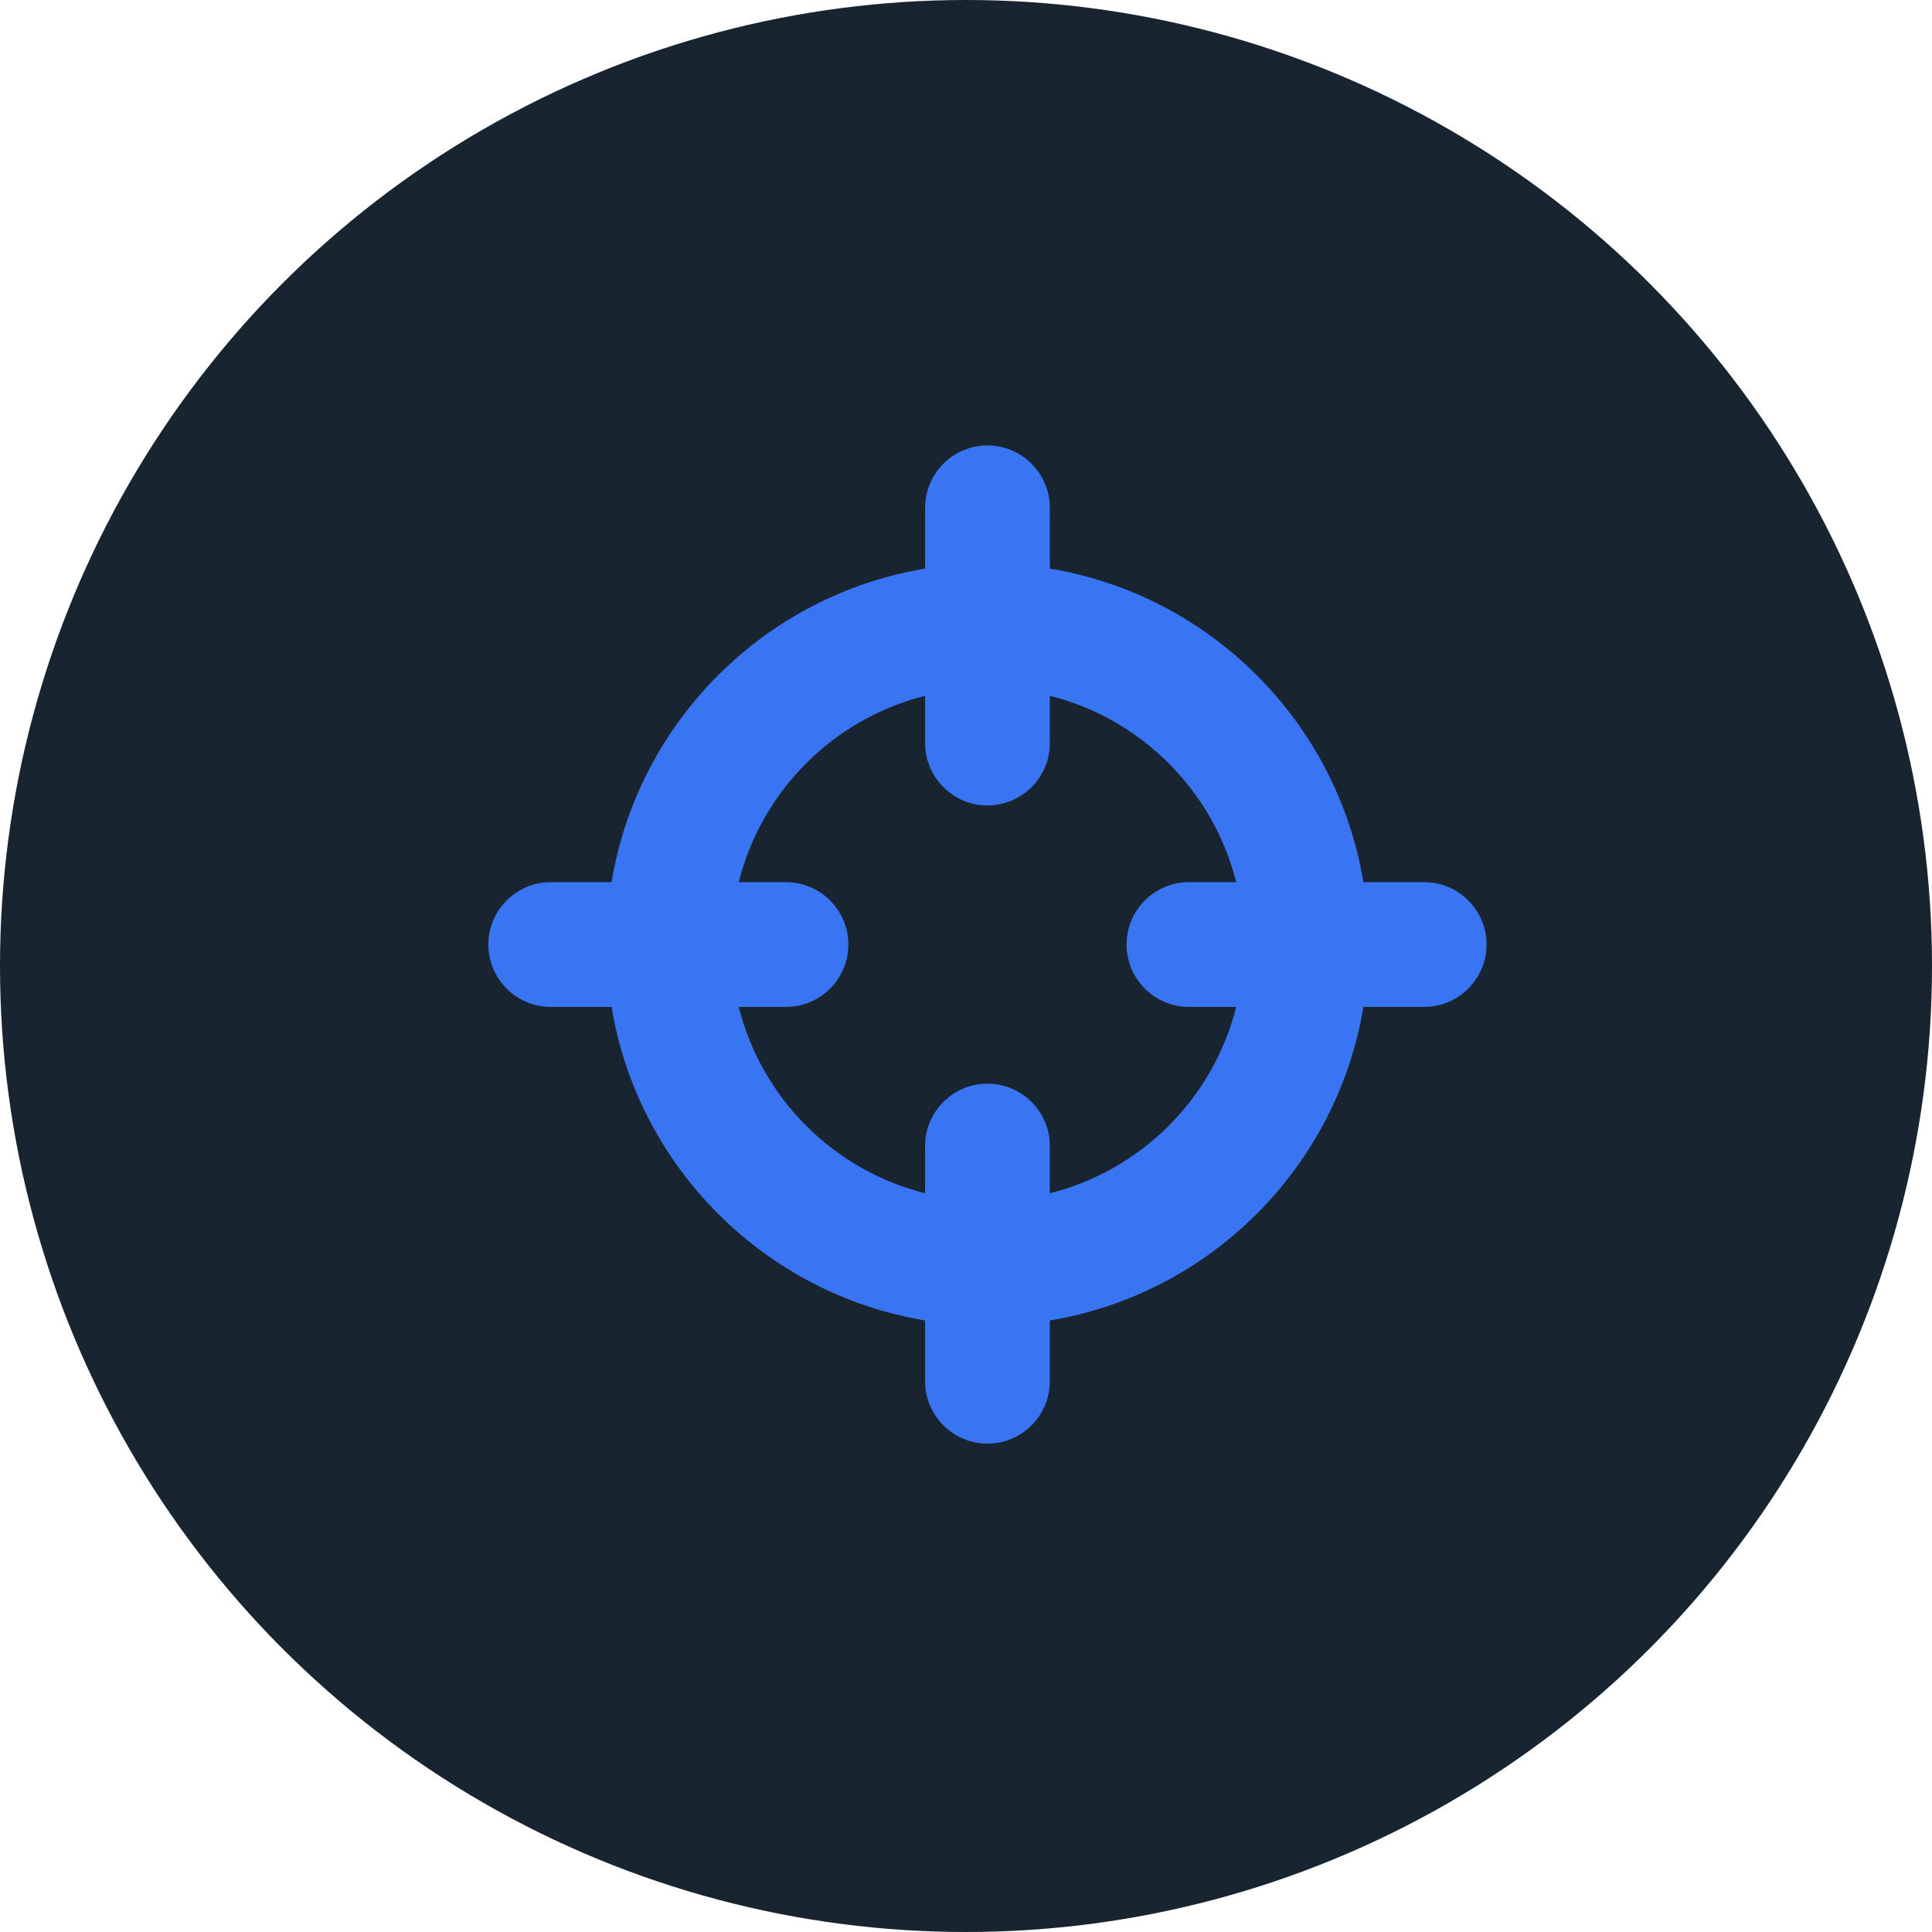
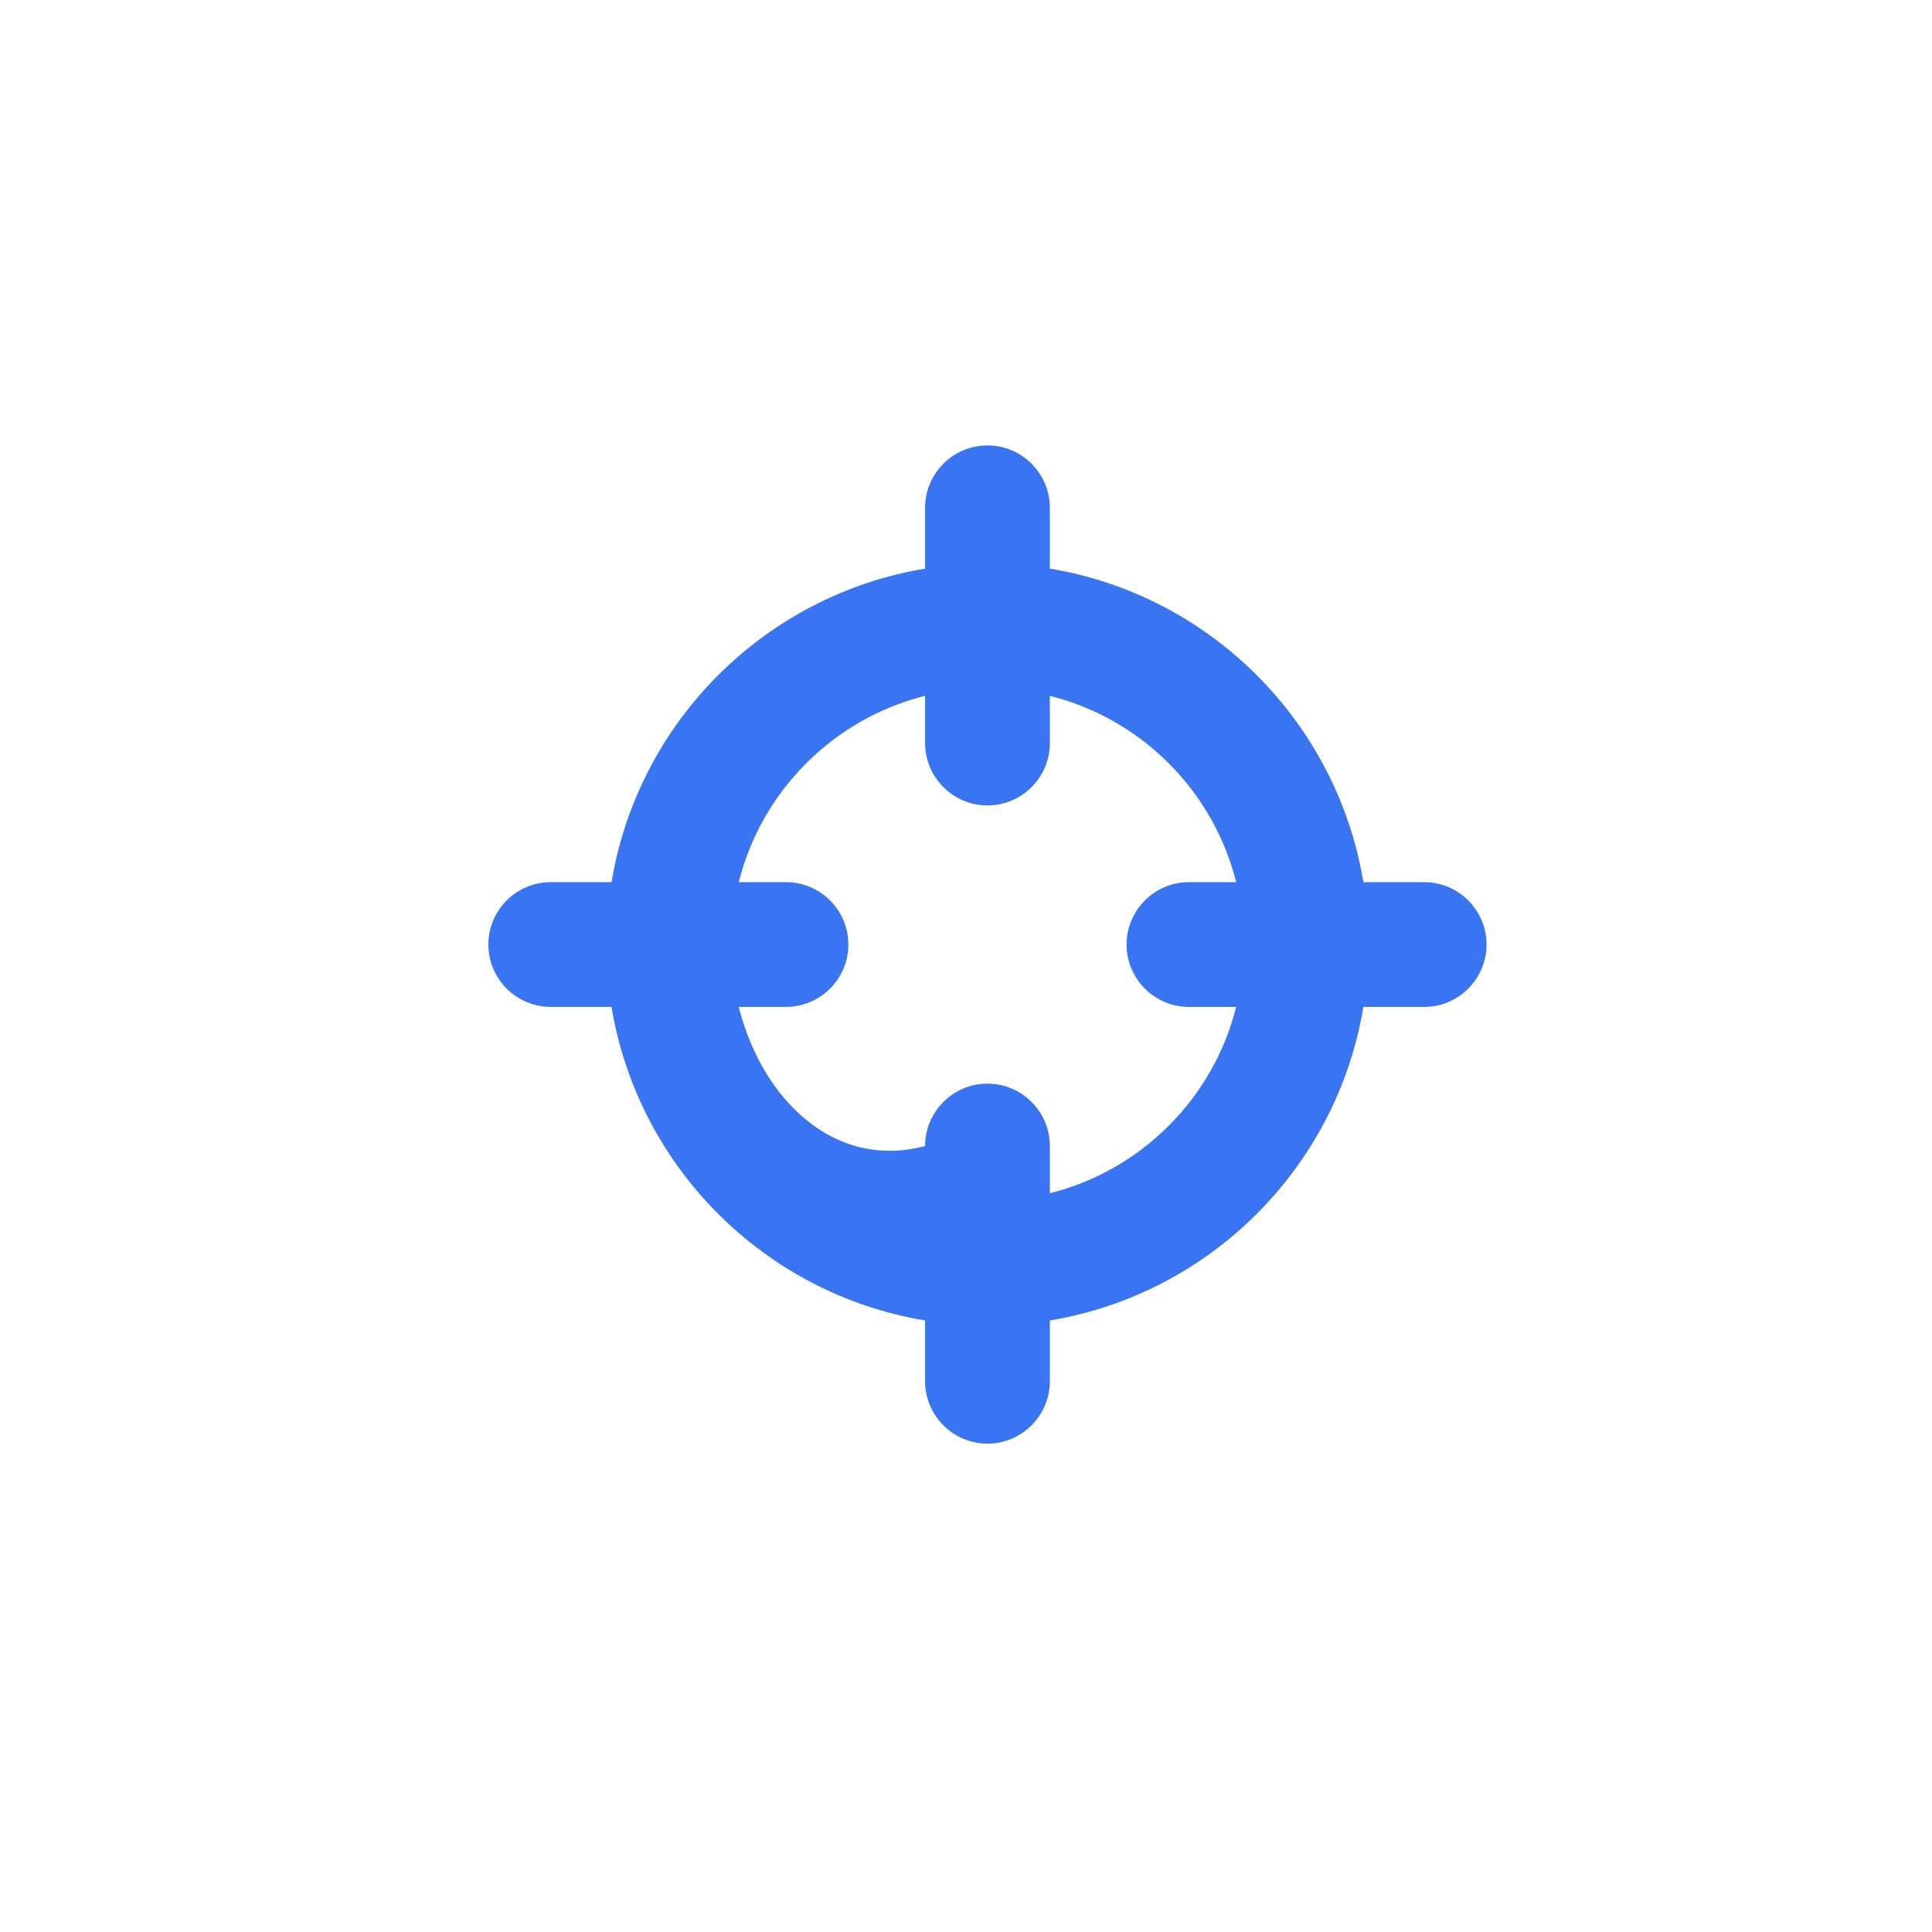
<svg xmlns="http://www.w3.org/2000/svg" width="45" height="45" viewBox="0 0 45 45" fill="none">
-   <circle cx="22.5" cy="22.5" r="22.5" fill="#182430" />
-   <path d="M33.172 20.547H31.756C31.137 16.812 28.188 13.863 24.453 13.244V11.828C24.453 11.027 23.801 10.375 23 10.375C22.199 10.375 21.547 11.027 21.547 11.828V13.244C17.812 13.863 14.863 16.812 14.244 20.547H12.828C12.027 20.547 11.375 21.199 11.375 22C11.375 22.801 12.027 23.453 12.828 23.453H14.244C14.863 27.188 17.812 30.137 21.547 30.756V32.172C21.547 32.973 22.199 33.625 23 33.625C23.801 33.625 24.453 32.973 24.453 32.172V30.756C28.188 30.137 31.137 27.188 31.756 23.453H33.172C33.973 23.453 34.625 22.801 34.625 22C34.625 21.199 33.973 20.547 33.172 20.547ZM27.693 23.453H28.793C28.259 25.583 26.583 27.259 24.453 27.793V26.693C24.453 25.892 23.801 25.24 23 25.24C22.199 25.24 21.547 25.892 21.547 26.693V27.793C19.417 27.259 17.741 25.583 17.207 23.453H18.307C19.108 23.453 19.76 22.801 19.76 22C19.76 21.199 19.108 20.547 18.307 20.547H17.207C17.741 18.417 19.417 16.741 21.547 16.207V17.307C21.547 18.108 22.199 18.76 23 18.76C23.801 18.76 24.453 18.108 24.453 17.307V16.207C26.583 16.741 28.259 18.417 28.793 20.547H27.693C26.892 20.547 26.24 21.199 26.24 22C26.24 22.801 26.891 23.453 27.693 23.453Z" fill="#3975F2" />
+   <path d="M33.172 20.547H31.756C31.137 16.812 28.188 13.863 24.453 13.244V11.828C24.453 11.027 23.801 10.375 23 10.375C22.199 10.375 21.547 11.027 21.547 11.828V13.244C17.812 13.863 14.863 16.812 14.244 20.547H12.828C12.027 20.547 11.375 21.199 11.375 22C11.375 22.801 12.027 23.453 12.828 23.453H14.244C14.863 27.188 17.812 30.137 21.547 30.756V32.172C21.547 32.973 22.199 33.625 23 33.625C23.801 33.625 24.453 32.973 24.453 32.172V30.756C28.188 30.137 31.137 27.188 31.756 23.453H33.172C33.973 23.453 34.625 22.801 34.625 22C34.625 21.199 33.973 20.547 33.172 20.547ZM27.693 23.453H28.793C28.259 25.583 26.583 27.259 24.453 27.793V26.693C24.453 25.892 23.801 25.24 23 25.24C22.199 25.24 21.547 25.892 21.547 26.693C19.417 27.259 17.741 25.583 17.207 23.453H18.307C19.108 23.453 19.76 22.801 19.76 22C19.76 21.199 19.108 20.547 18.307 20.547H17.207C17.741 18.417 19.417 16.741 21.547 16.207V17.307C21.547 18.108 22.199 18.76 23 18.76C23.801 18.76 24.453 18.108 24.453 17.307V16.207C26.583 16.741 28.259 18.417 28.793 20.547H27.693C26.892 20.547 26.24 21.199 26.24 22C26.24 22.801 26.891 23.453 27.693 23.453Z" fill="#3975F2" />
</svg>